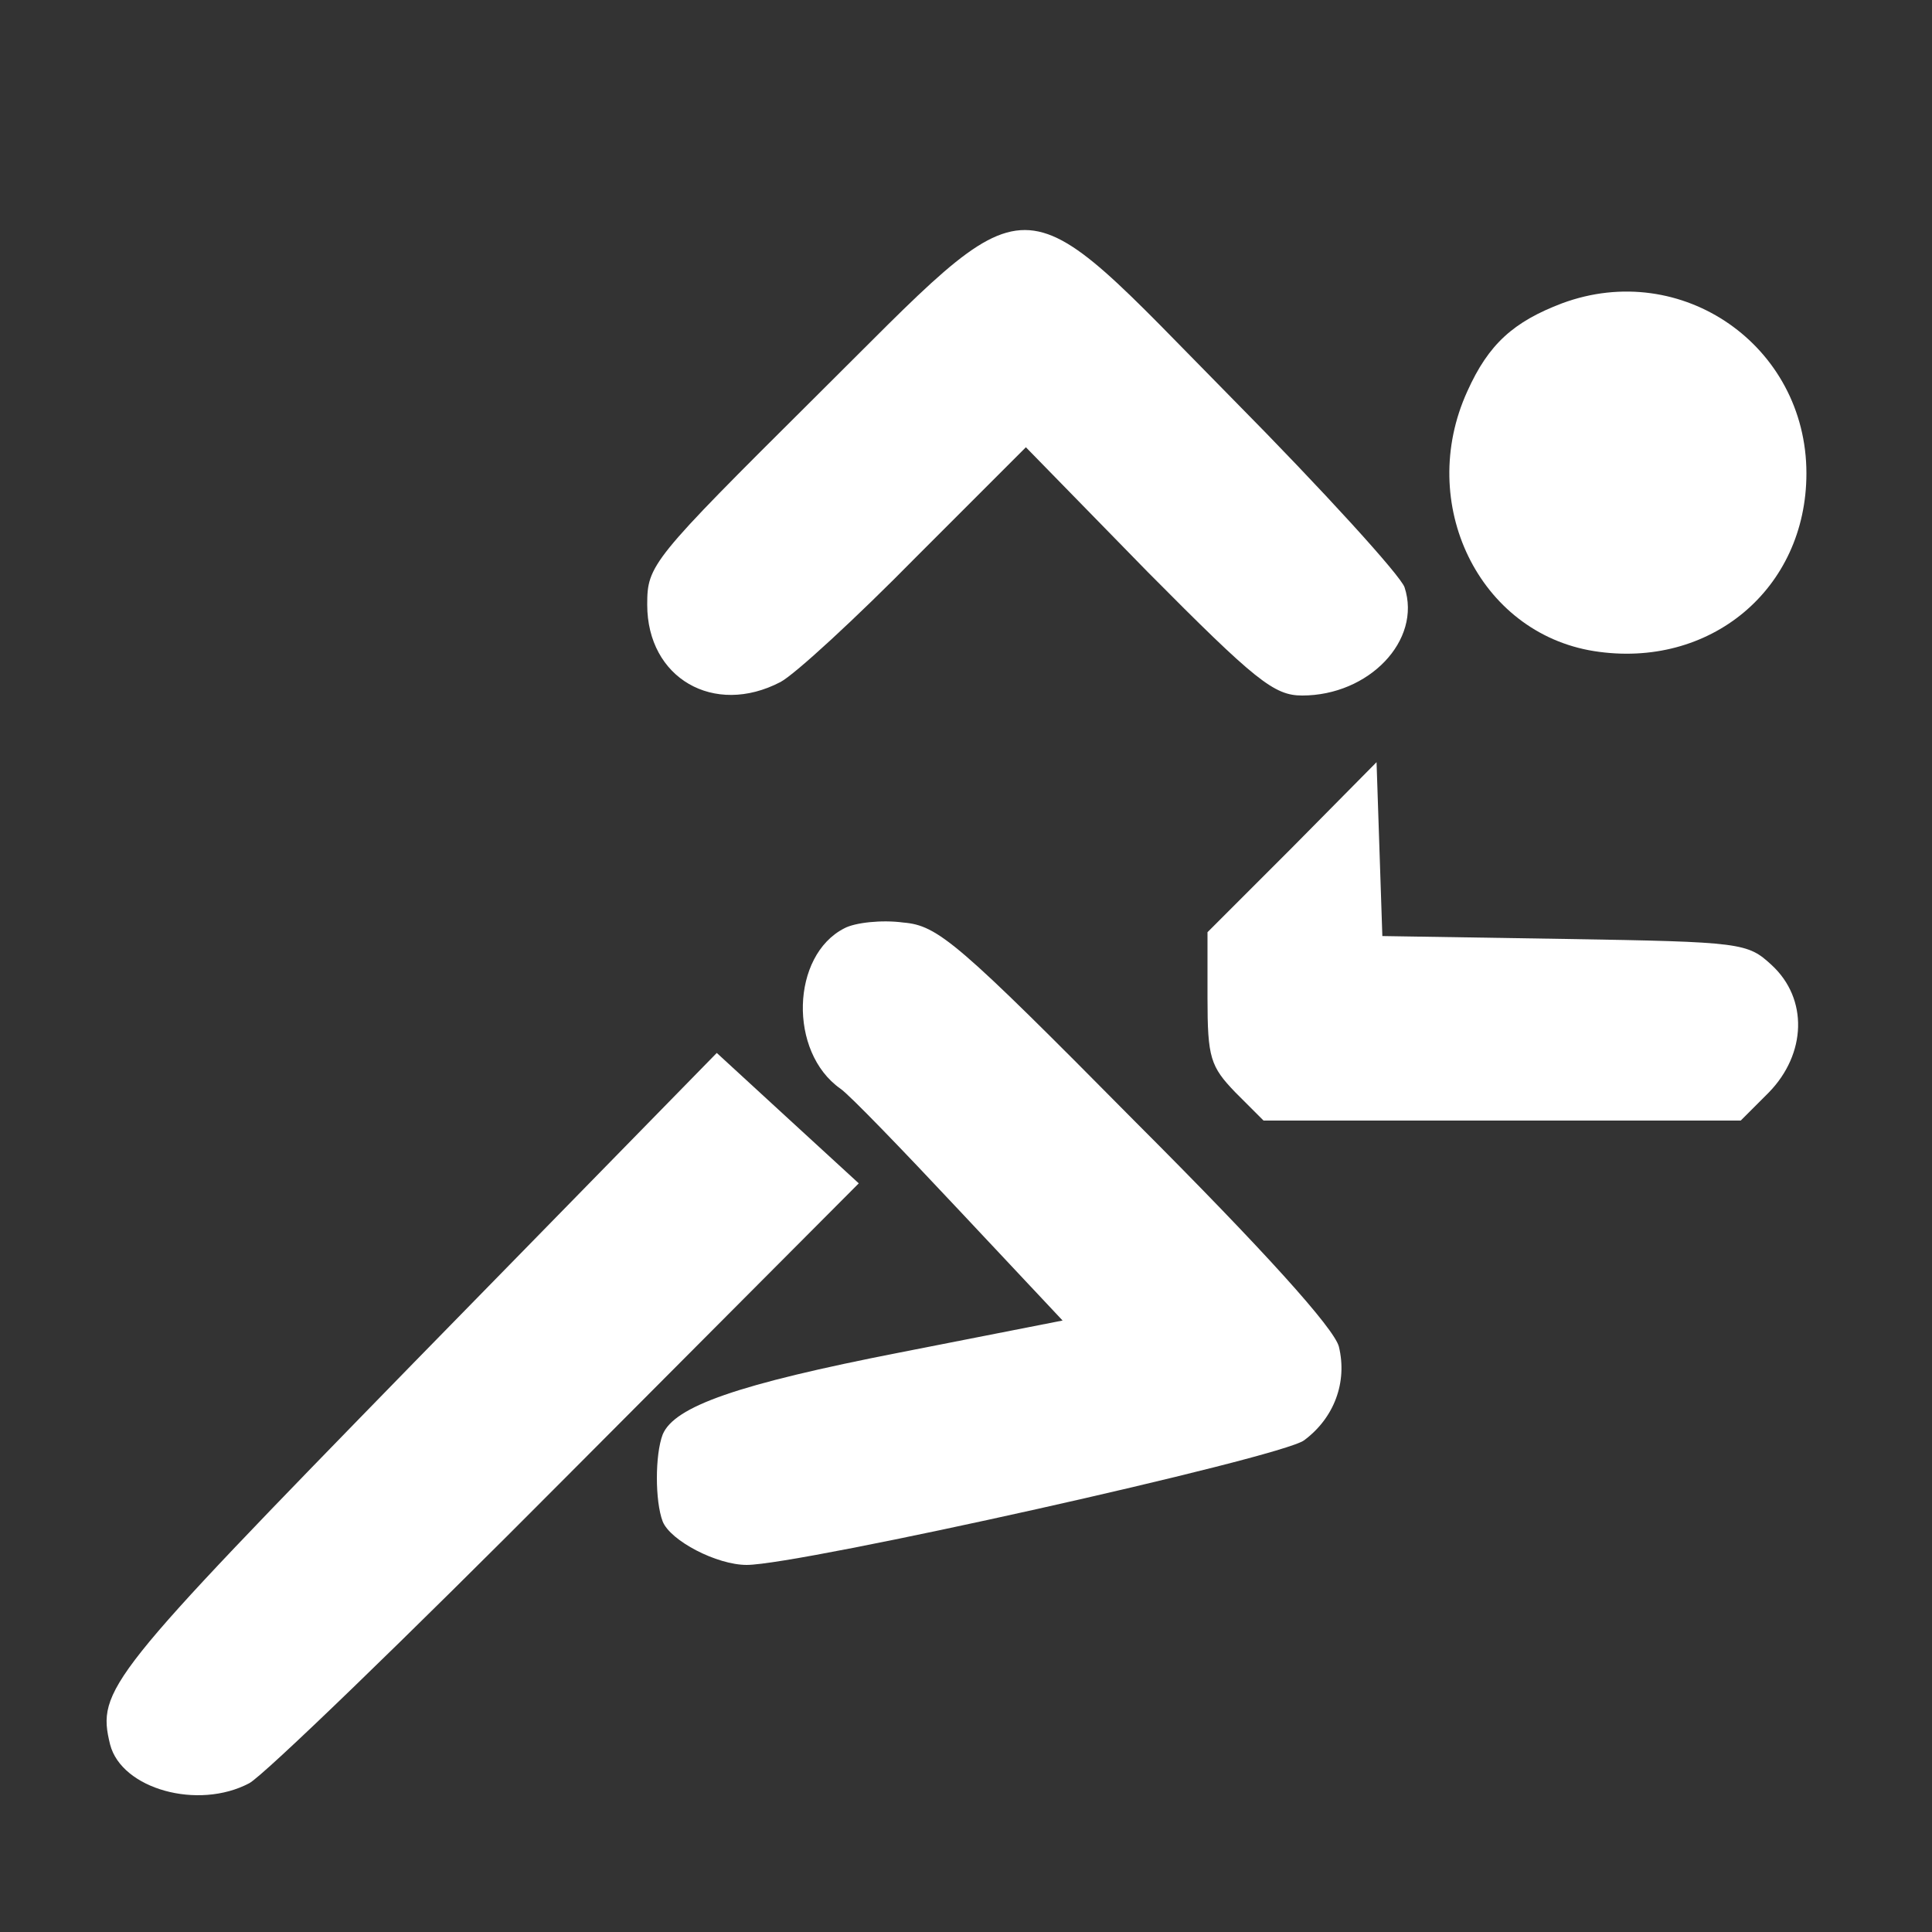
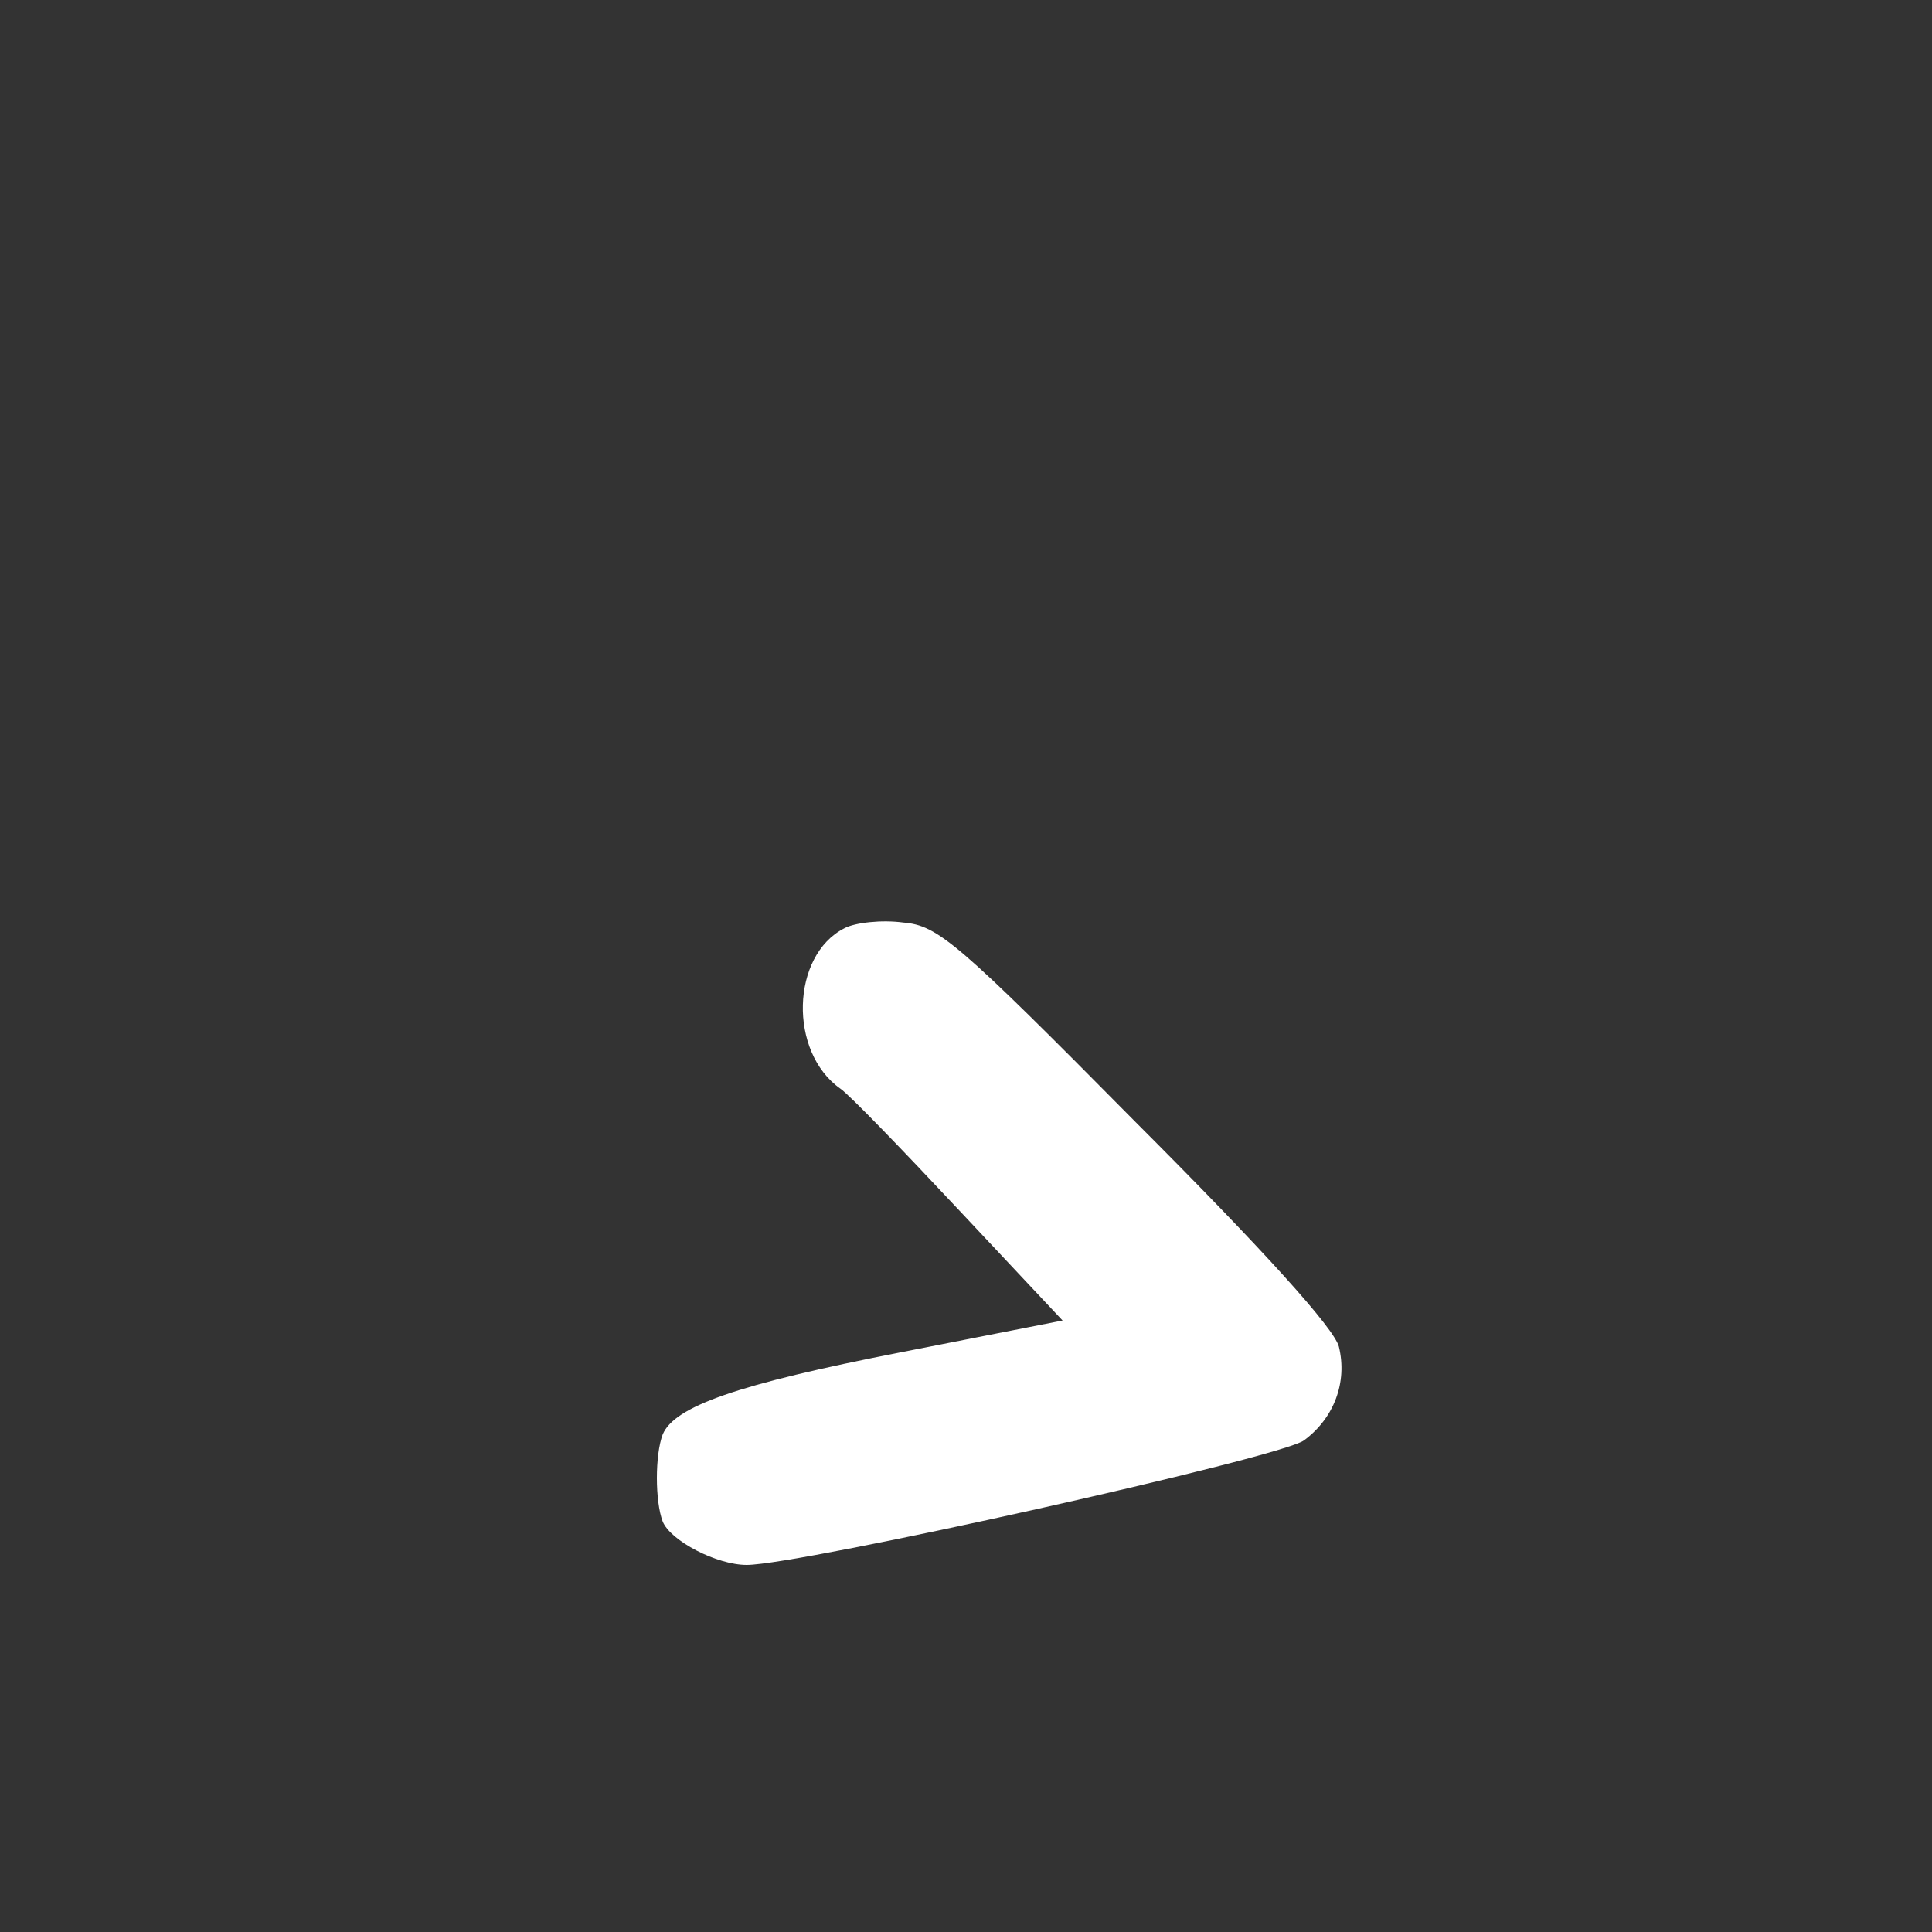
<svg xmlns="http://www.w3.org/2000/svg" version="1.0" width="200pt" height="200pt" viewBox="0 0 200 200" preserveAspectRatio="xMidYMid meet">
  <rect x="0" y="0" width="200" height="200" fill="#333333" stroke="none" />
  <g transform="translate(0,200) scale(0.1,-0.1)" fill="#FFFFFF" stroke="none">
-     <path d="M843 1588 c-169 -168 -173 -173 -173 -214 0 -76 69 -116 138 -80 15 8 78 66 140 129 l114 114 126 -129 c112 -113 131 -128 160 -128 69 0 124 57 106 112 -4 12 -84 100 -178 195 -230 233 -199 233 -433 1z" />
-     <path d="M1617 1686 c-50 -19 -76 -42 -98 -91 -53 -116 12 -250 131 -269 120 -19 220 64 220 184 0 132 -129 222 -253 176z" />
-     <path d="M1338 1123 l-88 -88 0 -68 c0 -62 3 -71 29 -98 l29 -29 247 0 247 0 29 29 c39 40 41 97 3 132 -25 23 -30 24 -214 27 l-189 3 -3 90 -3 90 -87 -88z" />
-     <path d="M874 1039 c-55 -28 -58 -128 -4 -166 9 -6 64 -63 123 -126 l107 -114 -168 -33 c-169 -33 -234 -56 -246 -85 -8 -21 -8 -69 0 -90 8 -20 56 -45 87 -45 55 0 553 111 577 129 31 23 45 60 36 97 -5 19 -77 99 -210 232 -185 187 -205 204 -241 207 -22 3 -50 0 -61 -6z" />
-     <path d="M428 589 c-317 -325 -328 -338 -314 -395 12 -46 91 -68 144 -40 15 8 163 151 329 318 l302 303 -73 67 -74 68 -314 -321z" />
+     <path d="M874 1039 c-55 -28 -58 -128 -4 -166 9 -6 64 -63 123 -126 l107 -114 -168 -33 c-169 -33 -234 -56 -246 -85 -8 -21 -8 -69 0 -90 8 -20 56 -45 87 -45 55 0 553 111 577 129 31 23 45 60 36 97 -5 19 -77 99 -210 232 -185 187 -205 204 -241 207 -22 3 -50 0 -61 -6" />
  </g>
</svg>